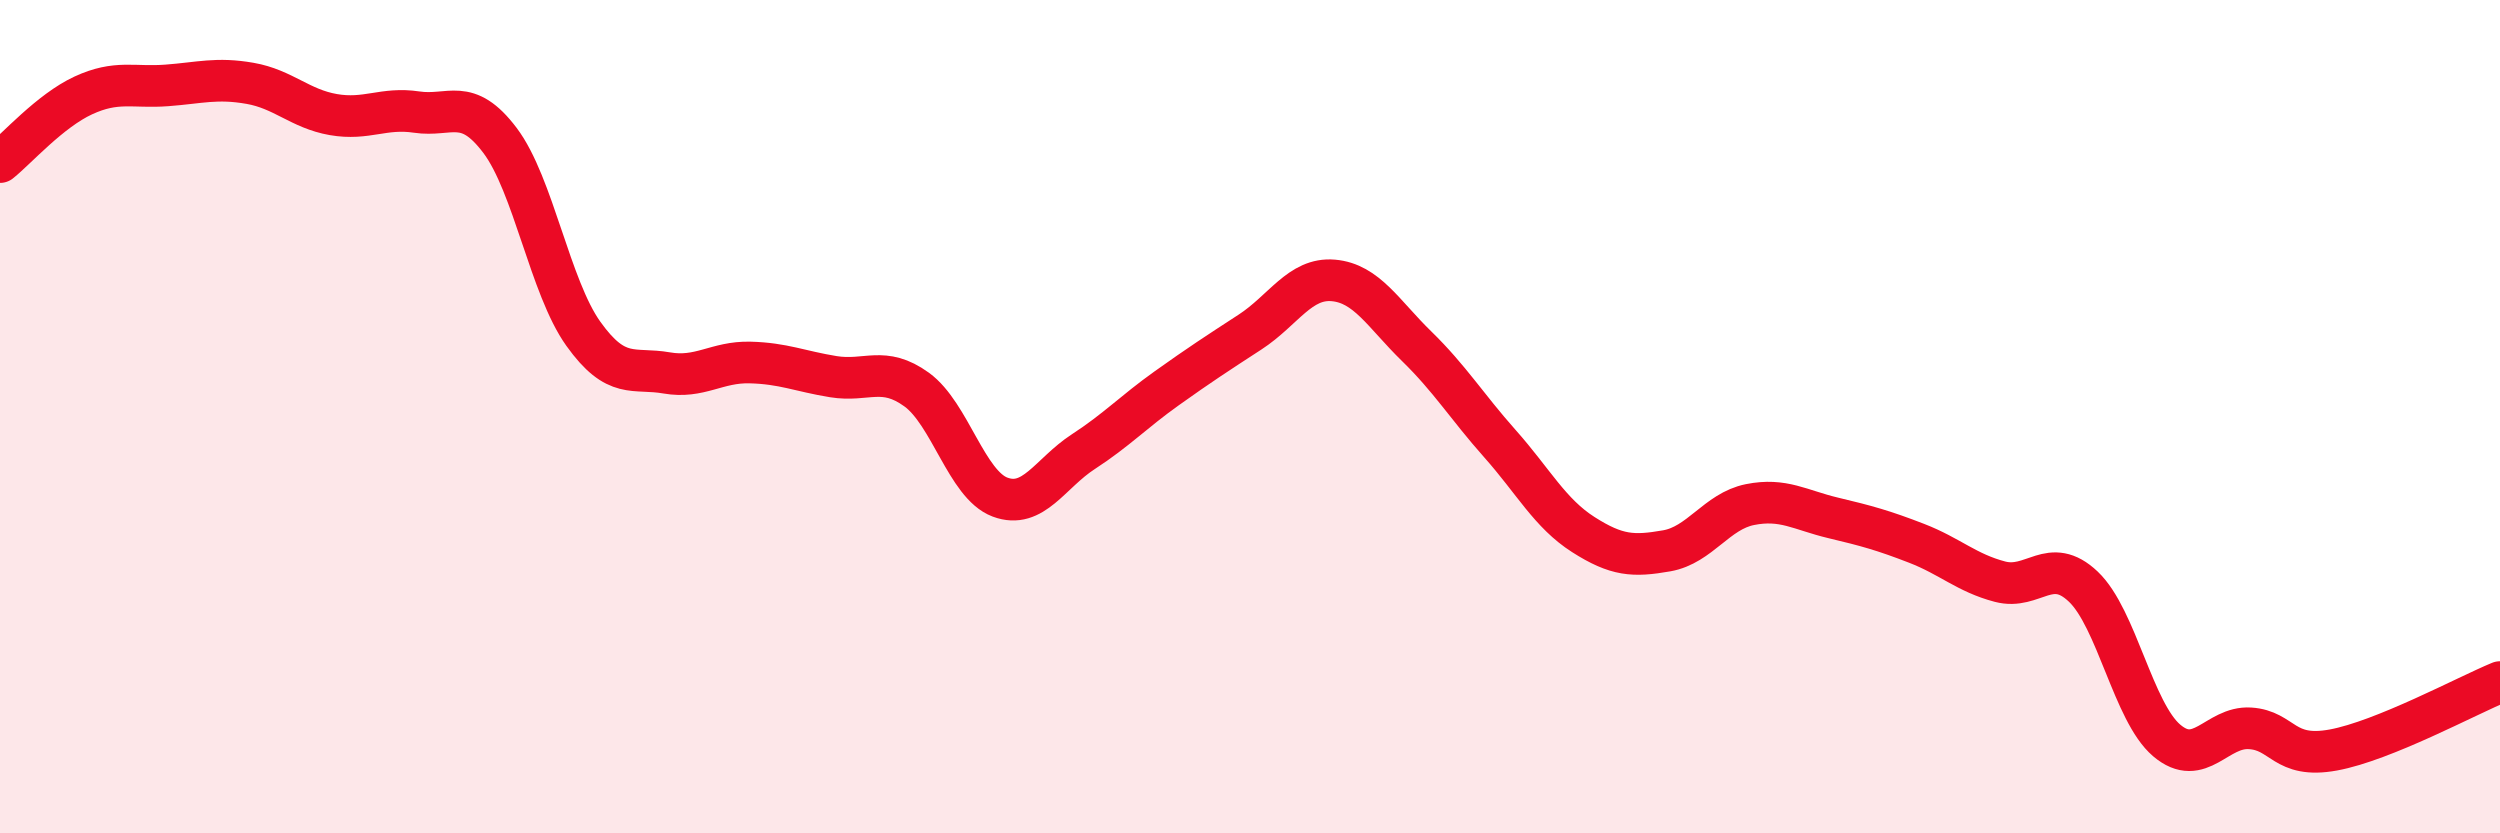
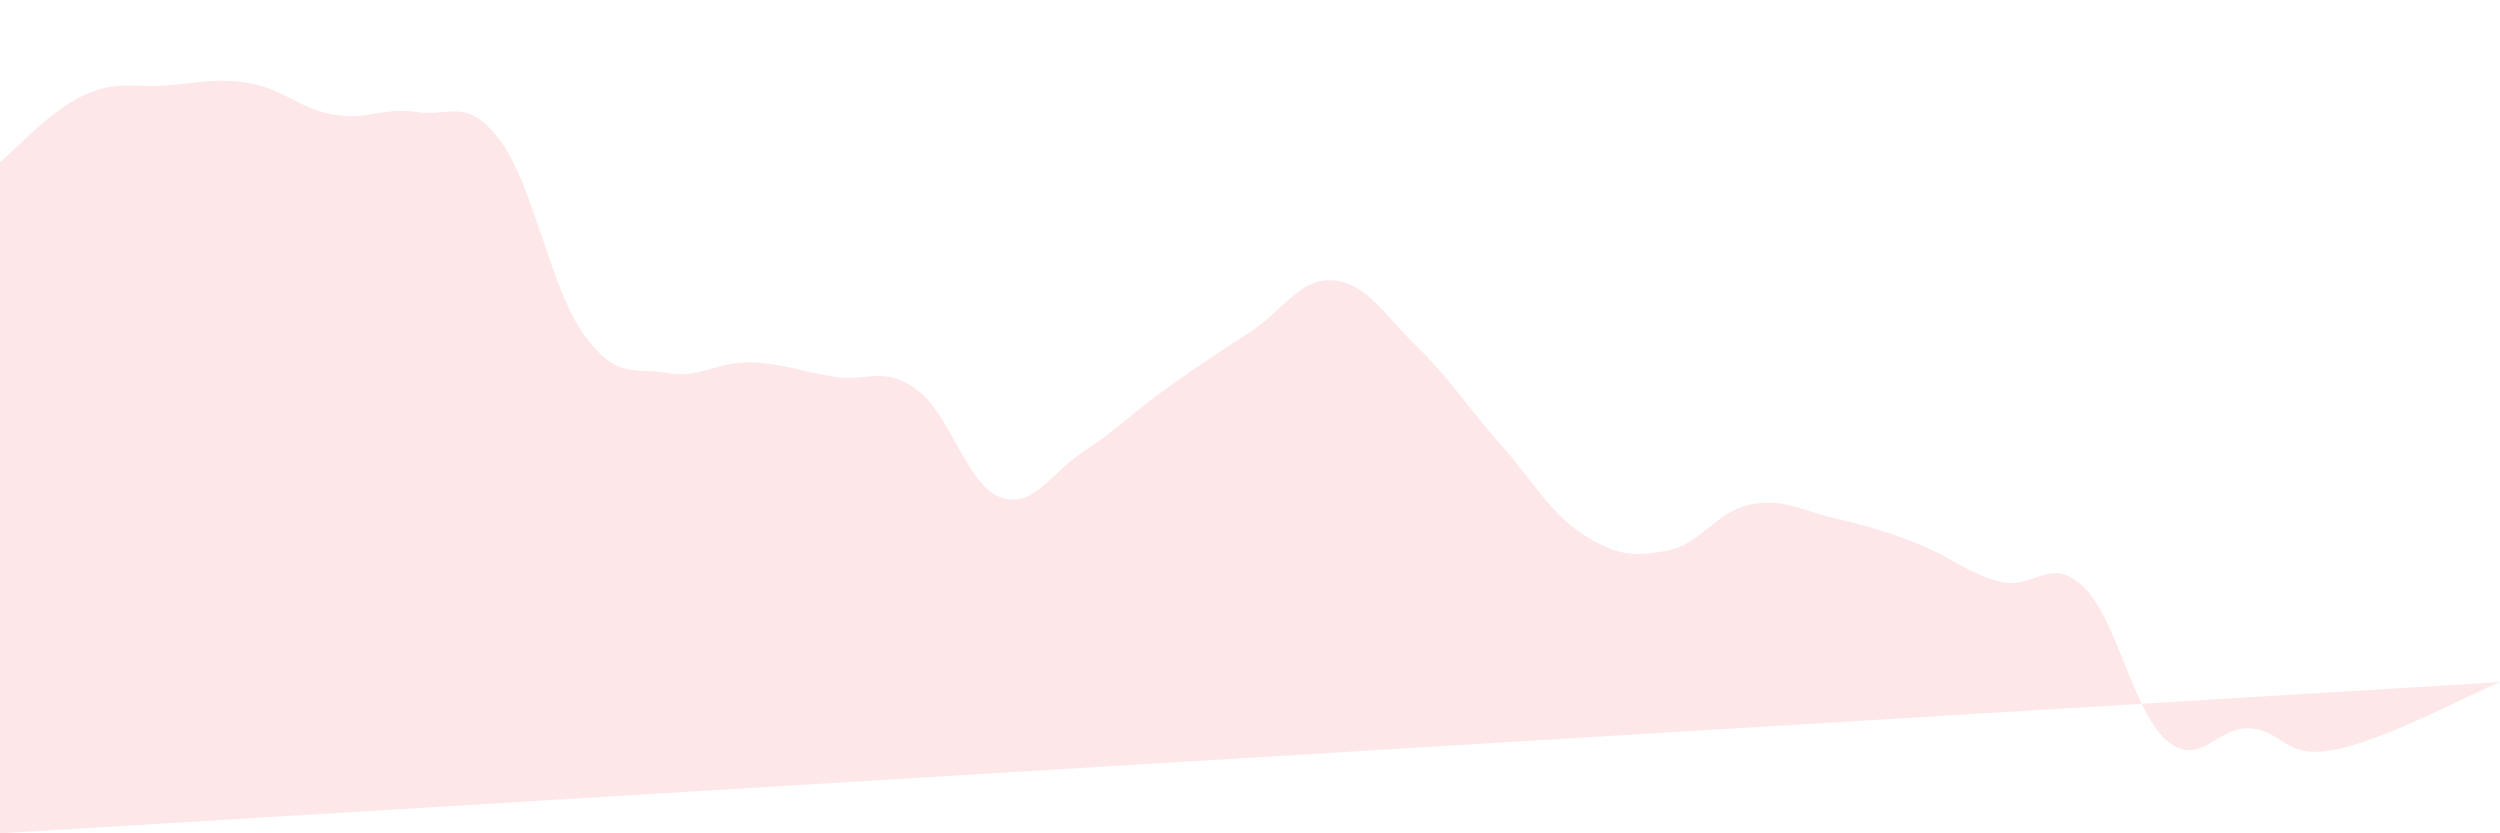
<svg xmlns="http://www.w3.org/2000/svg" width="60" height="20" viewBox="0 0 60 20">
-   <path d="M 0,3.89 C 0.4,3.57 1.2,2.66 2,2.29 C 2.8,1.92 3.2,2.11 4,2.05 C 4.8,1.99 5.2,1.86 6,2 C 6.8,2.14 7.2,2.61 8,2.75 C 8.8,2.89 9.2,2.57 10,2.69 C 10.8,2.81 11.2,2.31 12,3.37 C 12.8,4.43 13.2,6.89 14,8.01 C 14.8,9.13 15.2,8.81 16,8.95 C 16.8,9.09 17.2,8.68 18,8.7 C 18.8,8.72 19.2,8.91 20,9.04 C 20.8,9.17 21.2,8.77 22,9.35 C 22.8,9.93 23.2,11.63 24,11.93 C 24.8,12.23 25.2,11.36 26,10.84 C 26.8,10.32 27.2,9.89 28,9.32 C 28.8,8.75 29.2,8.49 30,7.97 C 30.8,7.45 31.2,6.66 32,6.73 C 32.8,6.8 33.2,7.53 34,8.31 C 34.8,9.09 35.2,9.75 36,10.65 C 36.8,11.55 37.2,12.32 38,12.83 C 38.8,13.34 39.2,13.36 40,13.22 C 40.8,13.08 41.2,12.27 42,12.11 C 42.8,11.95 43.2,12.24 44,12.43 C 44.8,12.62 45.2,12.73 46,13.04 C 46.8,13.35 47.2,13.75 48,13.96 C 48.8,14.17 49.2,13.32 50,14.08 C 50.8,14.84 51.2,17.09 52,17.77 C 52.8,18.45 53.2,17.43 54,17.48 C 54.8,17.53 54.8,18.22 56,18 C 57.2,17.78 59.2,16.7 60,16.37L60 20L0 20Z" fill="#EB0A25" opacity="0.1" stroke-linecap="round" stroke-linejoin="round" />
-   <path d="M 0,3.89 C 0.4,3.57 1.2,2.66 2,2.29 C 2.8,1.92 3.2,2.11 4,2.05 C 4.8,1.99 5.2,1.86 6,2 C 6.8,2.14 7.2,2.61 8,2.75 C 8.8,2.89 9.2,2.57 10,2.69 C 10.8,2.81 11.2,2.31 12,3.37 C 12.8,4.43 13.2,6.89 14,8.01 C 14.8,9.13 15.2,8.81 16,8.95 C 16.8,9.09 17.2,8.68 18,8.7 C 18.8,8.72 19.2,8.91 20,9.04 C 20.8,9.17 21.2,8.77 22,9.35 C 22.8,9.93 23.2,11.63 24,11.93 C 24.8,12.23 25.2,11.36 26,10.84 C 26.8,10.32 27.2,9.89 28,9.32 C 28.8,8.75 29.2,8.49 30,7.97 C 30.8,7.45 31.2,6.66 32,6.73 C 32.8,6.8 33.2,7.53 34,8.31 C 34.8,9.09 35.2,9.75 36,10.65 C 36.8,11.55 37.2,12.32 38,12.83 C 38.8,13.34 39.2,13.36 40,13.22 C 40.8,13.08 41.2,12.27 42,12.11 C 42.8,11.95 43.2,12.24 44,12.43 C 44.8,12.62 45.2,12.73 46,13.04 C 46.8,13.35 47.2,13.75 48,13.96 C 48.8,14.17 49.2,13.32 50,14.08 C 50.8,14.84 51.2,17.09 52,17.77 C 52.8,18.45 53.2,17.43 54,17.48 C 54.8,17.53 54.8,18.22 56,18 C 57.2,17.78 59.2,16.7 60,16.37" stroke="#EB0A25" stroke-width="1" fill="none" stroke-linecap="round" stroke-linejoin="round" />
+   <path d="M 0,3.89 C 0.4,3.57 1.2,2.66 2,2.29 C 2.8,1.92 3.2,2.11 4,2.05 C 4.8,1.99 5.2,1.86 6,2 C 6.8,2.14 7.2,2.61 8,2.75 C 8.8,2.89 9.2,2.57 10,2.69 C 10.8,2.81 11.2,2.31 12,3.37 C 12.8,4.43 13.2,6.89 14,8.01 C 14.8,9.13 15.2,8.81 16,8.95 C 16.8,9.09 17.2,8.68 18,8.7 C 18.8,8.72 19.2,8.91 20,9.04 C 20.8,9.17 21.2,8.77 22,9.35 C 22.8,9.93 23.2,11.63 24,11.93 C 24.8,12.23 25.2,11.36 26,10.84 C 26.8,10.32 27.2,9.89 28,9.32 C 28.8,8.75 29.2,8.49 30,7.97 C 30.8,7.45 31.2,6.66 32,6.73 C 32.8,6.8 33.2,7.53 34,8.31 C 34.8,9.09 35.2,9.75 36,10.65 C 36.8,11.55 37.2,12.32 38,12.83 C 38.8,13.34 39.2,13.36 40,13.22 C 40.8,13.08 41.2,12.27 42,12.11 C 42.8,11.95 43.2,12.24 44,12.43 C 44.8,12.62 45.2,12.73 46,13.04 C 46.8,13.35 47.2,13.75 48,13.96 C 48.8,14.17 49.2,13.32 50,14.08 C 50.8,14.84 51.2,17.09 52,17.77 C 52.8,18.45 53.2,17.43 54,17.48 C 54.8,17.53 54.8,18.22 56,18 C 57.2,17.78 59.2,16.7 60,16.37L0 20Z" fill="#EB0A25" opacity="0.1" stroke-linecap="round" stroke-linejoin="round" />
</svg>